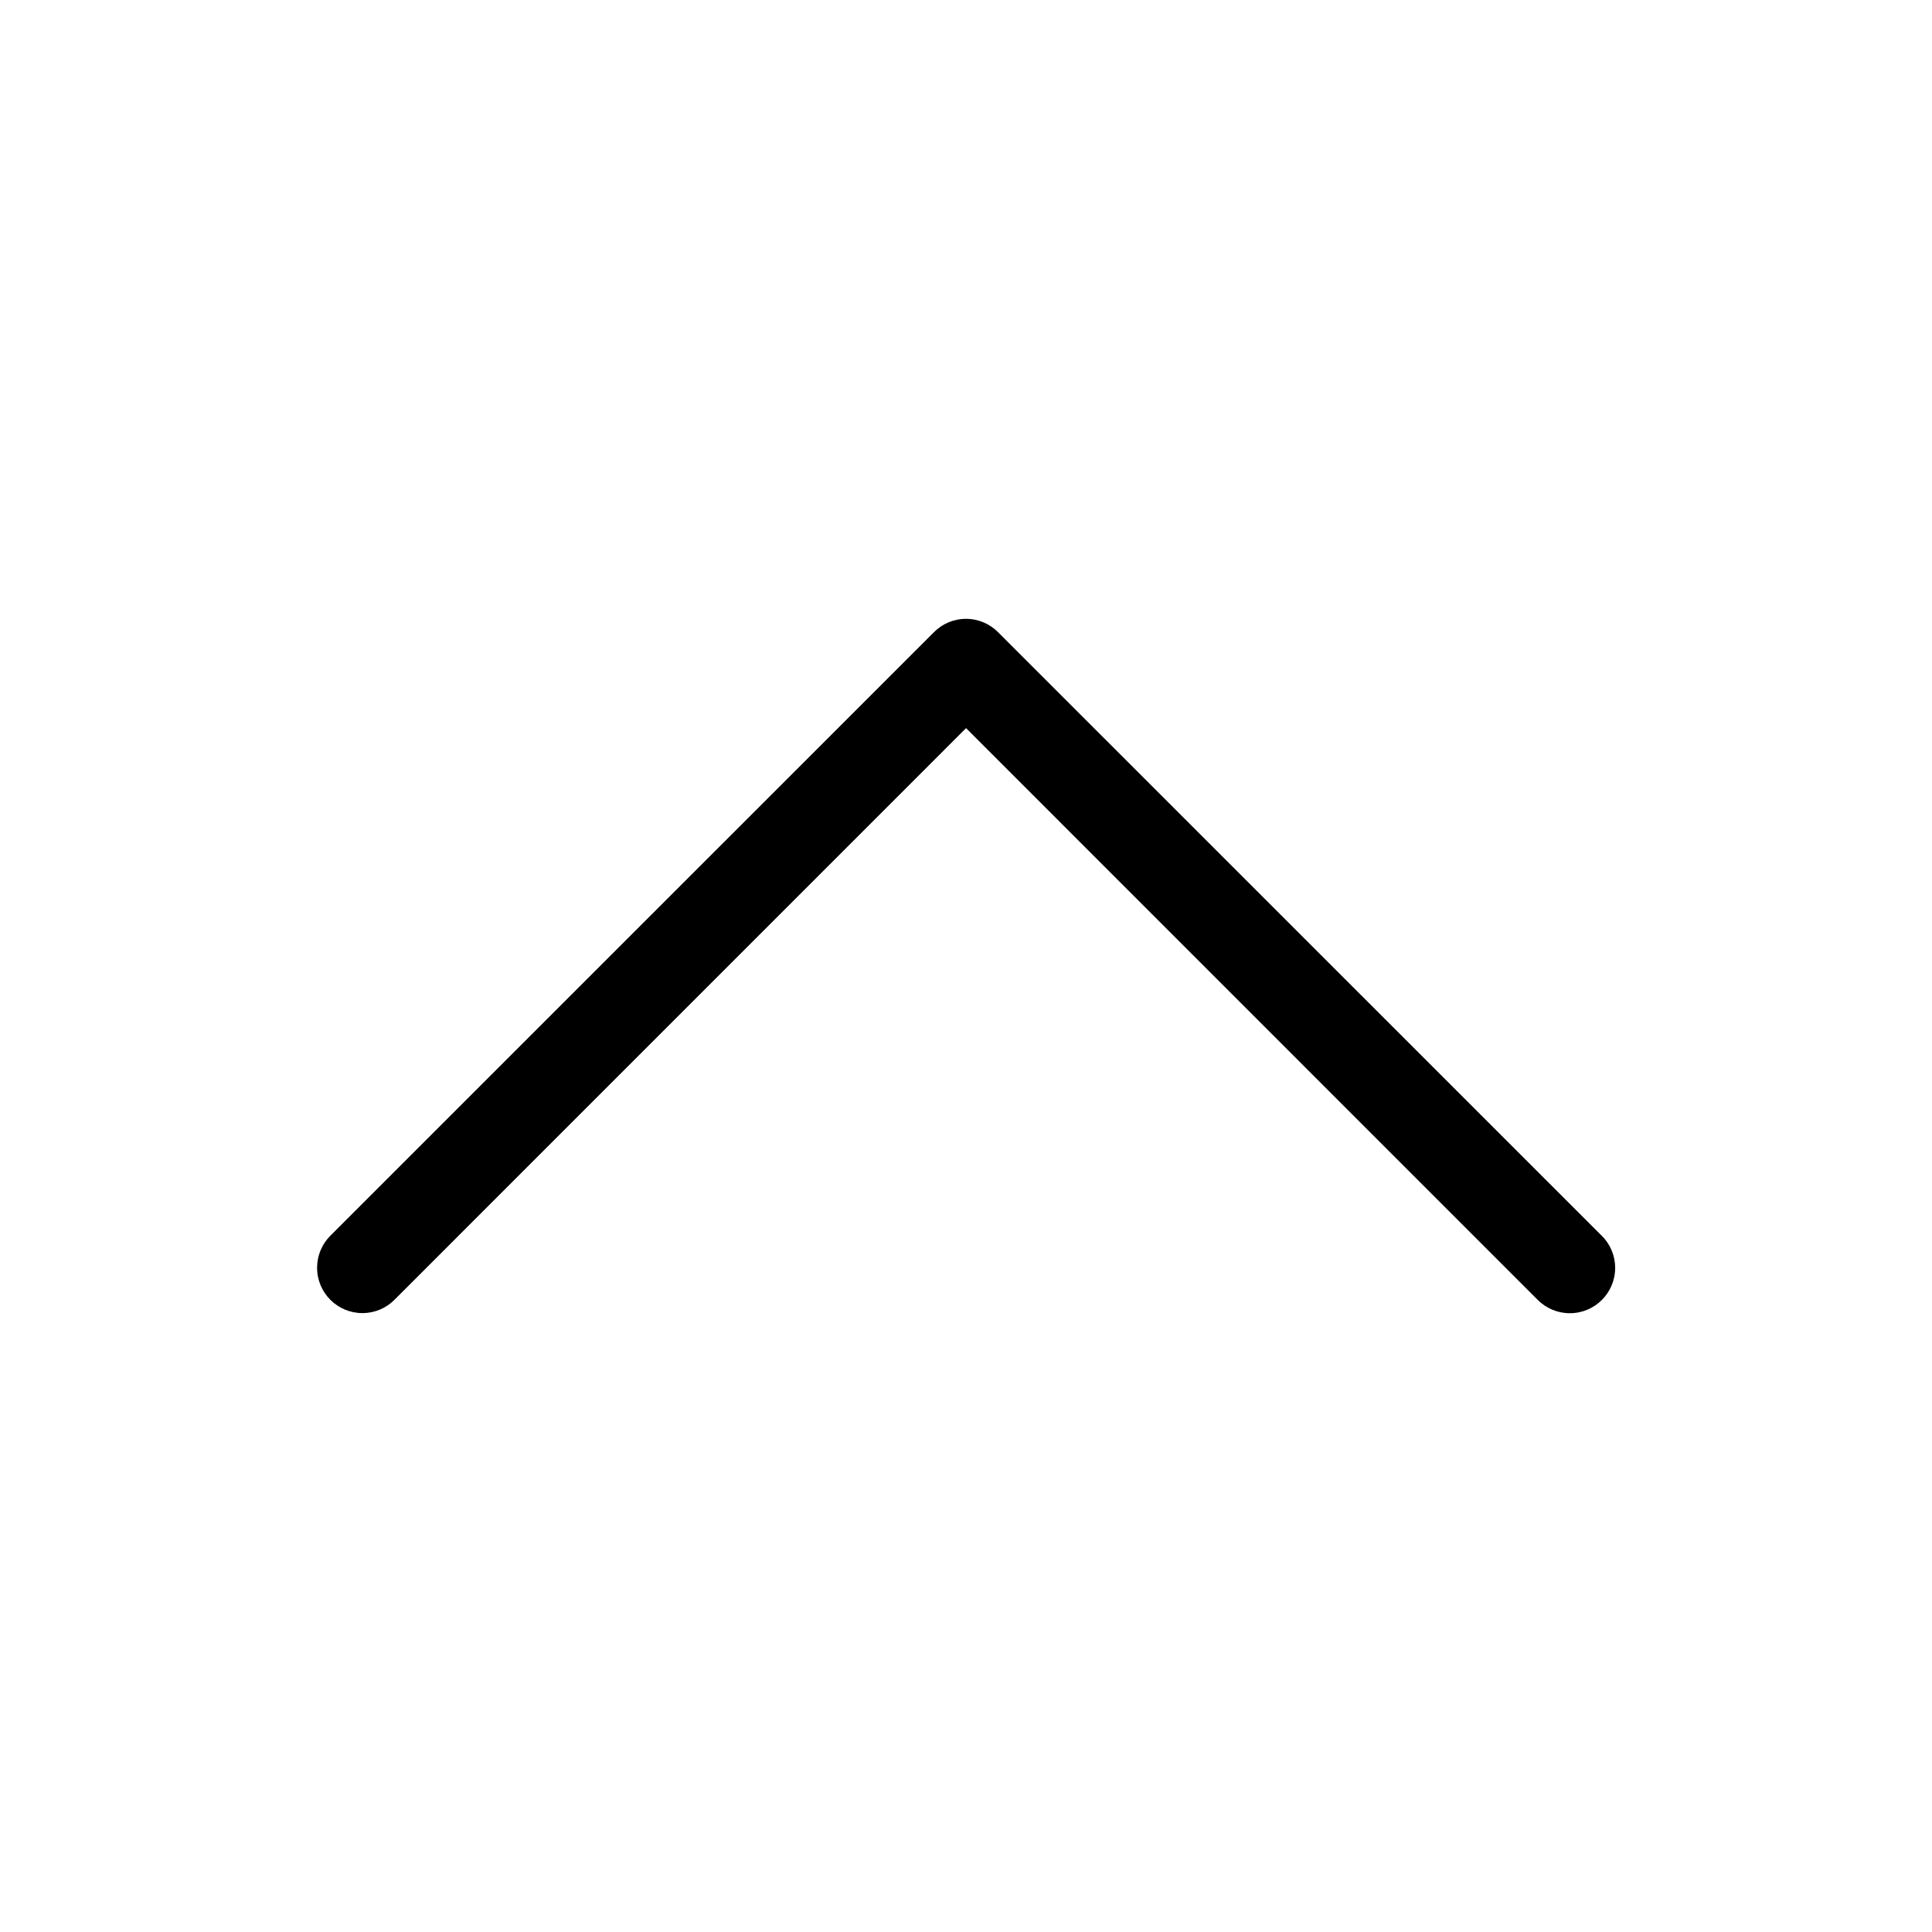
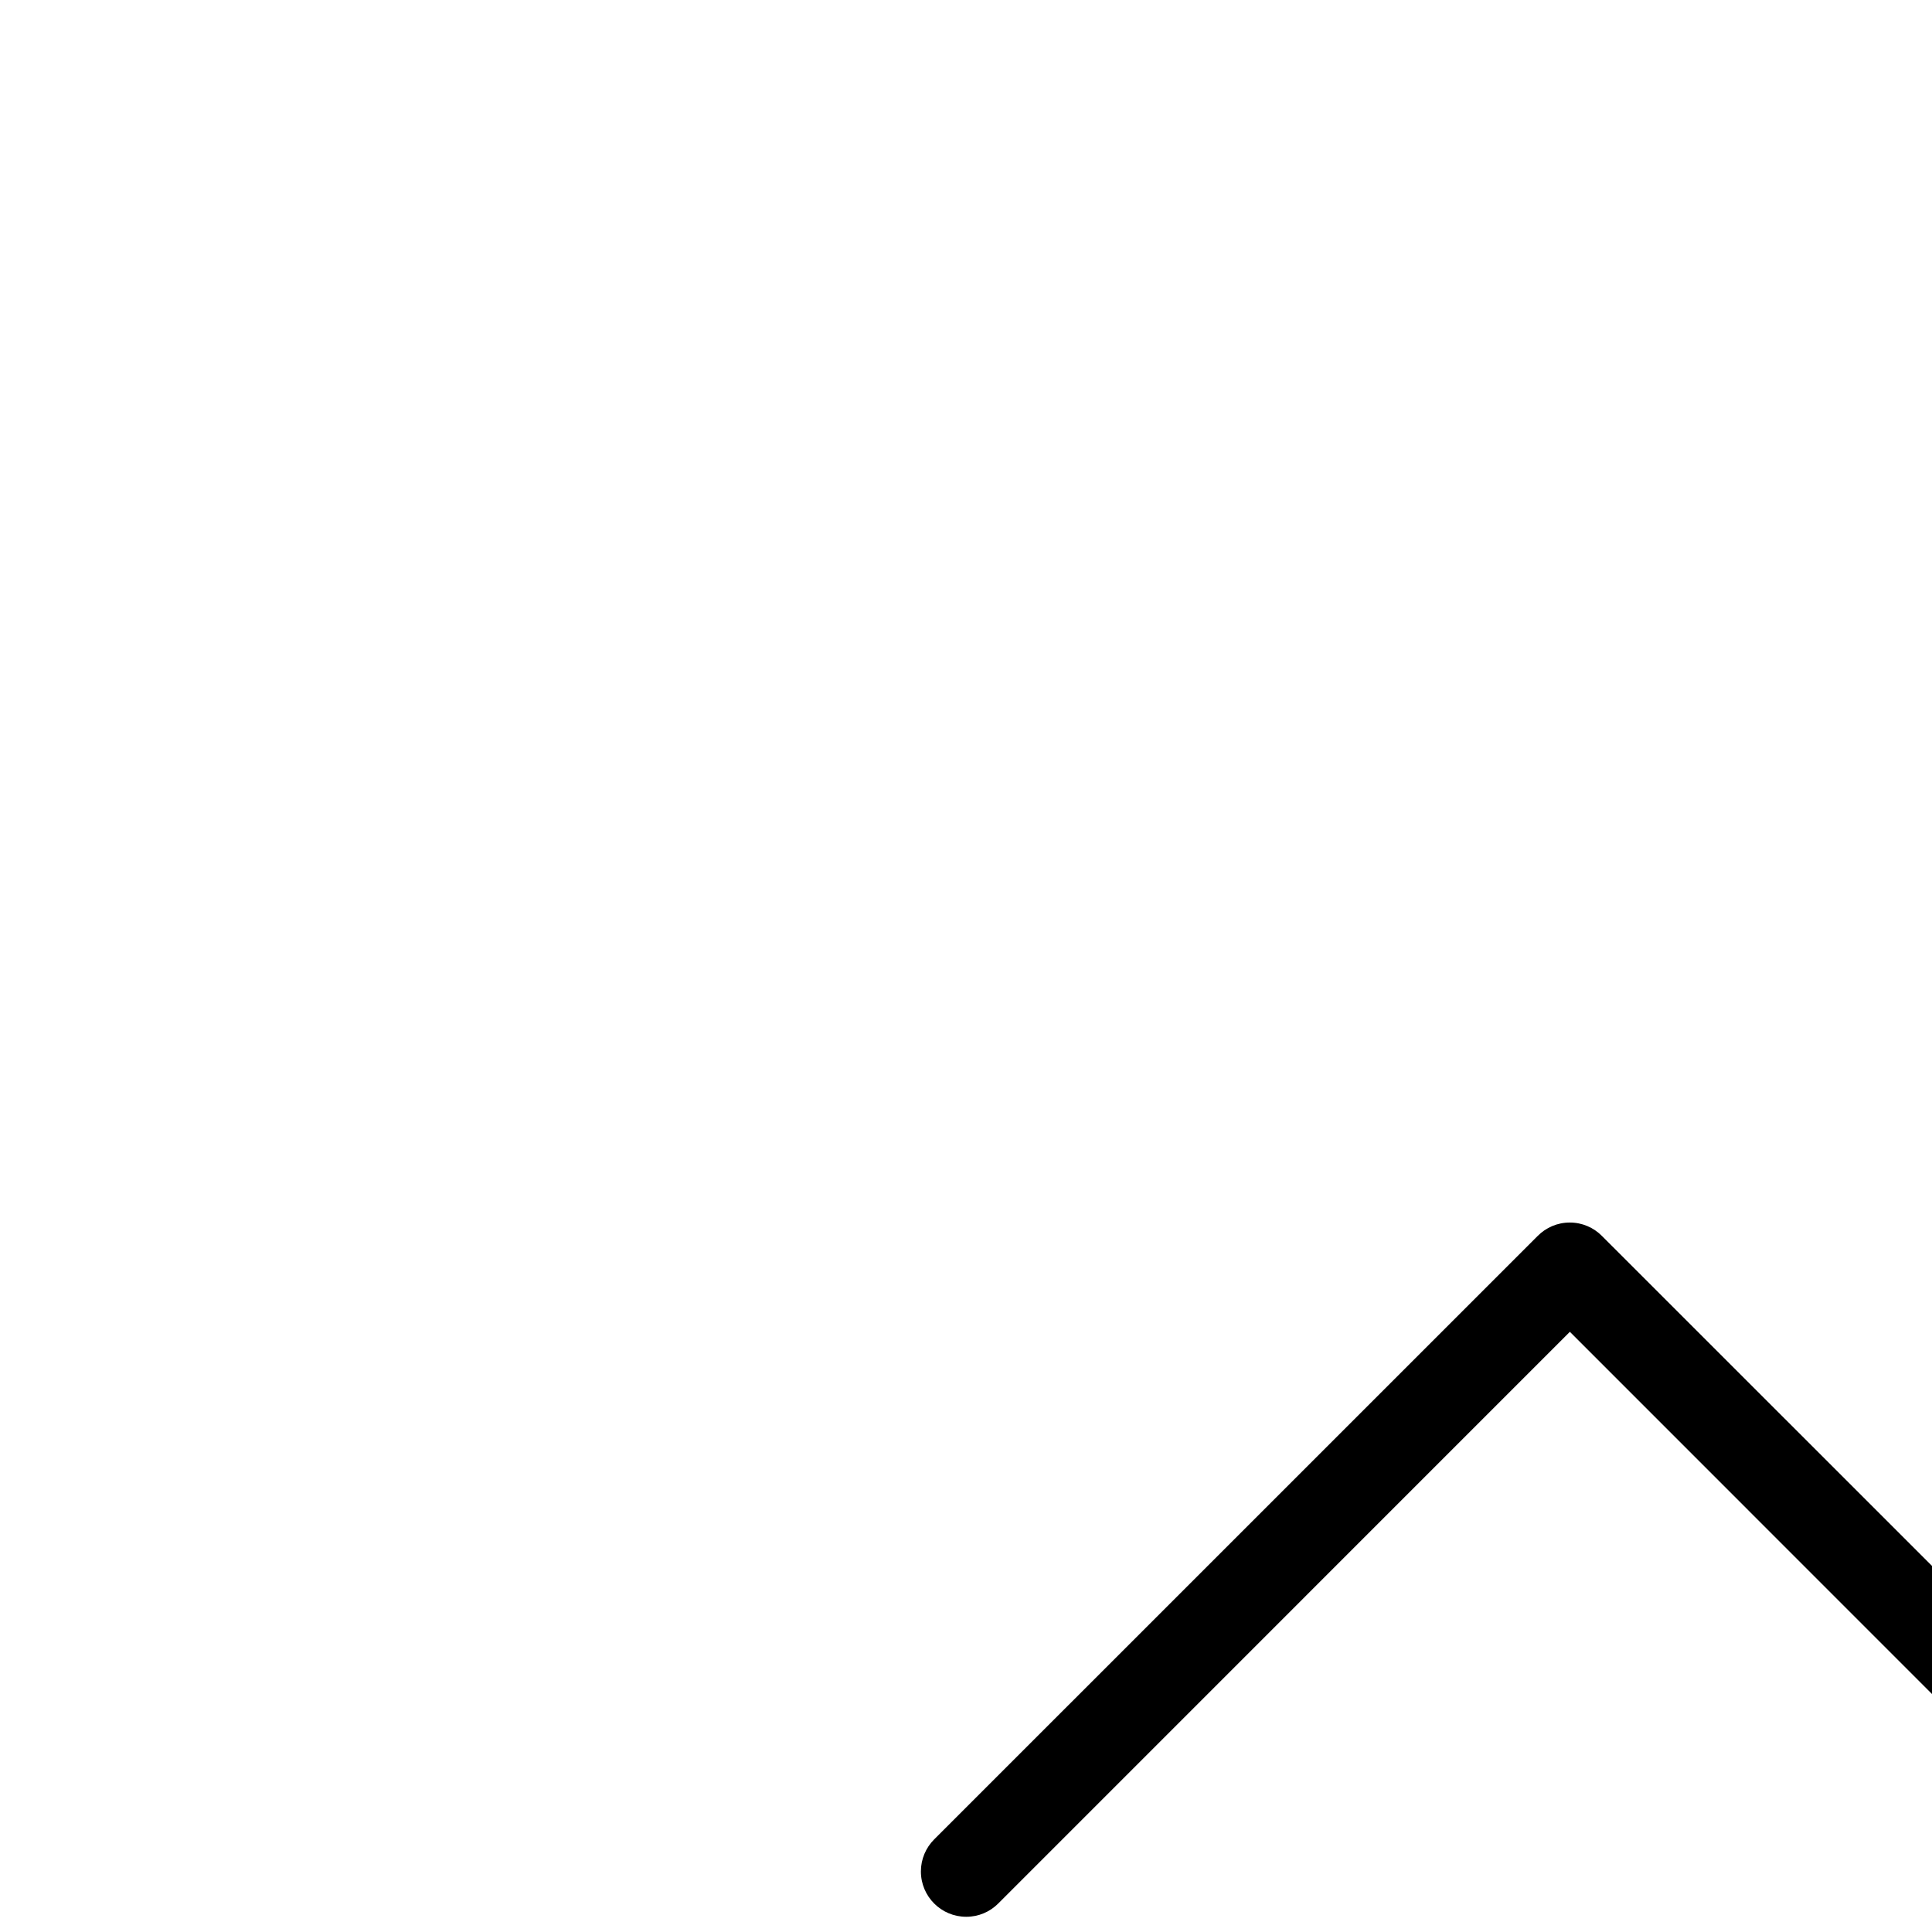
<svg xmlns="http://www.w3.org/2000/svg" fill="#000000" width="800px" height="800px" viewBox="0 0 32 32" version="1.1">
  <title>chevron-up</title>
-   <path d="M26.531 20.469l-10.001-9.999c-0.136-0.136-0.323-0.22-0.53-0.22s-0.395 0.084-0.53 0.22l-10 9.999c-0.135 0.136-0.218 0.323-0.218 0.529 0 0.415 0.336 0.751 0.751 0.751 0.206 0 0.393-0.083 0.528-0.218l9.47-9.471 9.469 9.471c0.136 0.136 0.324 0.22 0.531 0.22 0.415 0 0.751-0.336 0.751-0.751 0-0.207-0.084-0.395-0.22-0.531v0z" />
+   <path d="M26.531 20.469c-0.136-0.136-0.323-0.22-0.53-0.22s-0.395 0.084-0.53 0.22l-10 9.999c-0.135 0.136-0.218 0.323-0.218 0.529 0 0.415 0.336 0.751 0.751 0.751 0.206 0 0.393-0.083 0.528-0.218l9.47-9.471 9.469 9.471c0.136 0.136 0.324 0.22 0.531 0.22 0.415 0 0.751-0.336 0.751-0.751 0-0.207-0.084-0.395-0.22-0.531v0z" />
</svg>